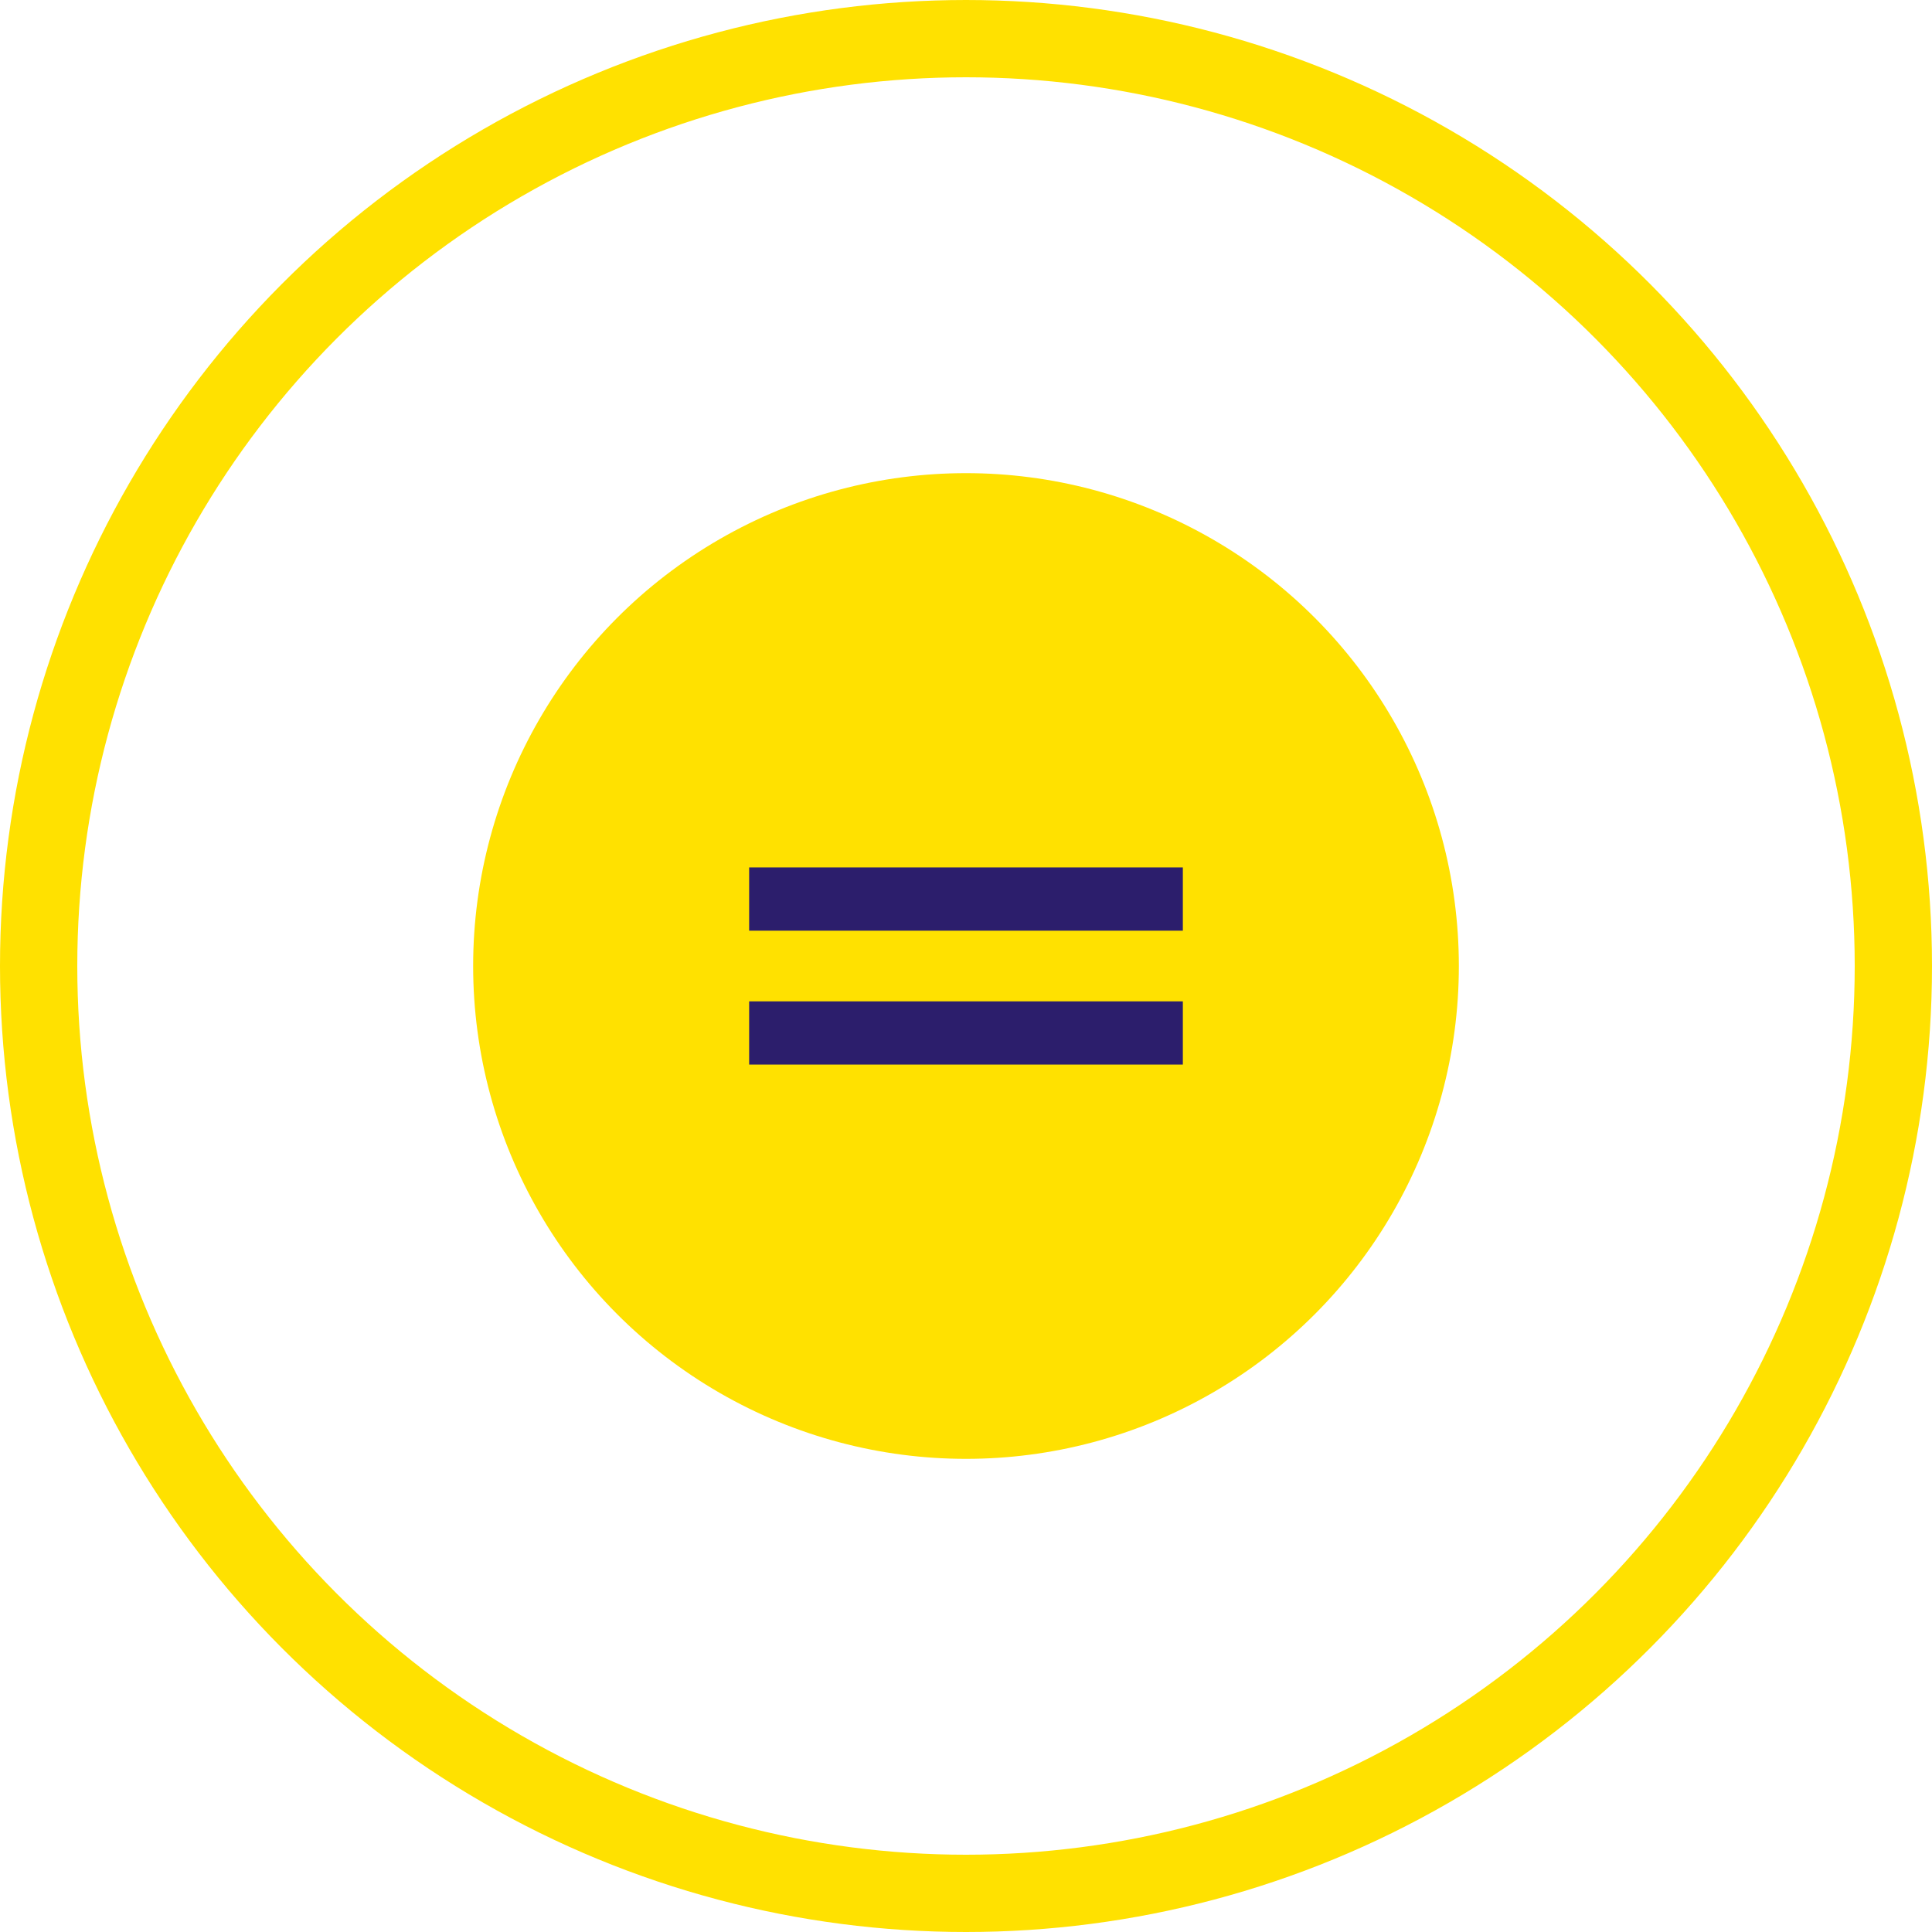
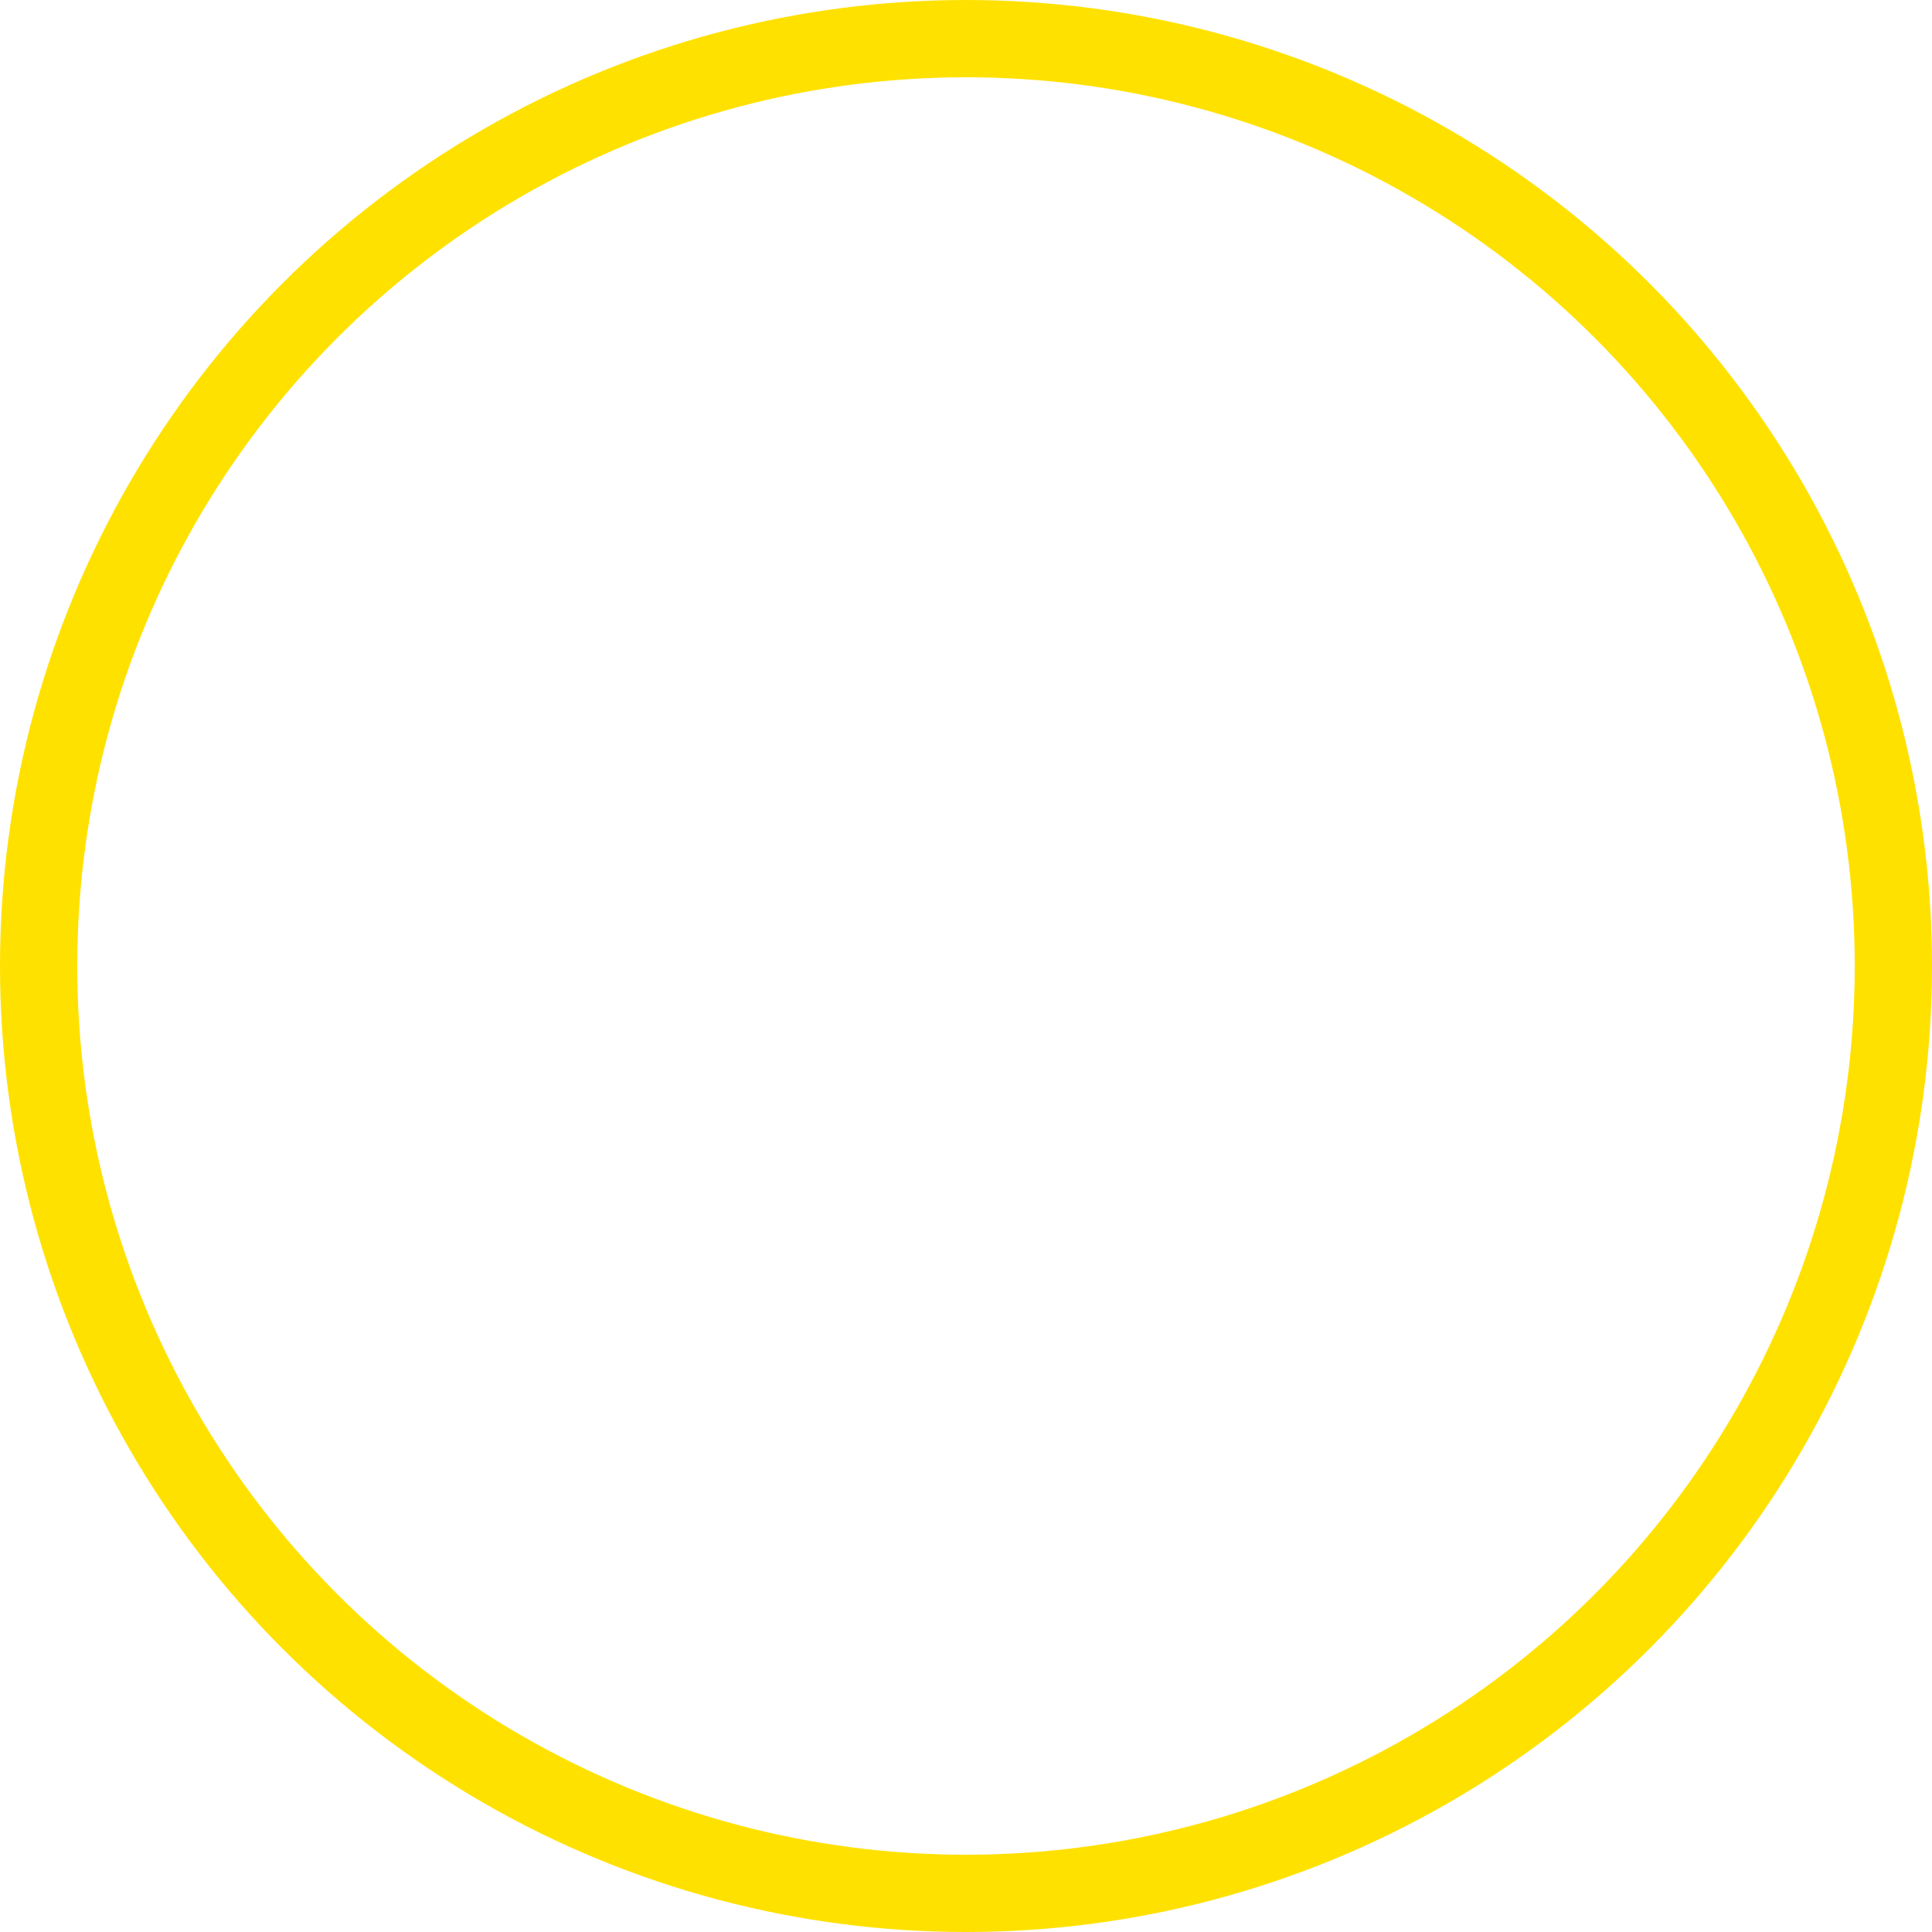
<svg xmlns="http://www.w3.org/2000/svg" width="50" height="50" viewBox="0 0 50 50" fill="none">
  <circle cx="25" cy="25" r="24" stroke="#FFE100" stroke-width="2" />
-   <circle cx="25" cy="25" r="12.755" fill="#FFE100" />
-   <path d="M19.388 25.915H30.612V27.551H19.388V25.915ZM19.388 22.449H30.612V24.086H19.388V22.449Z" fill="#2C1E6C" />
</svg>